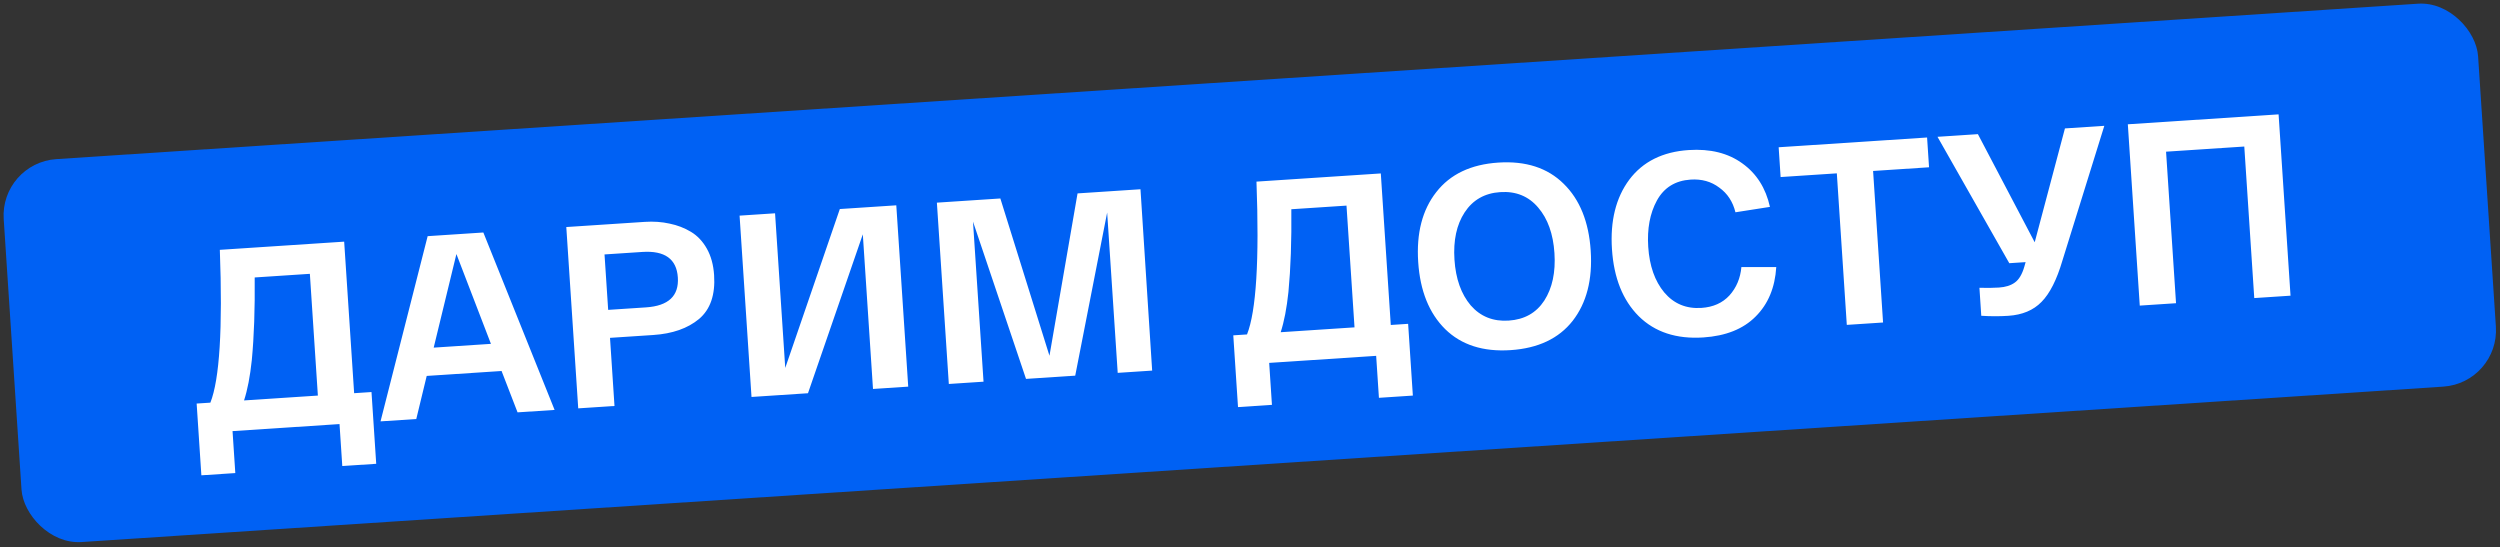
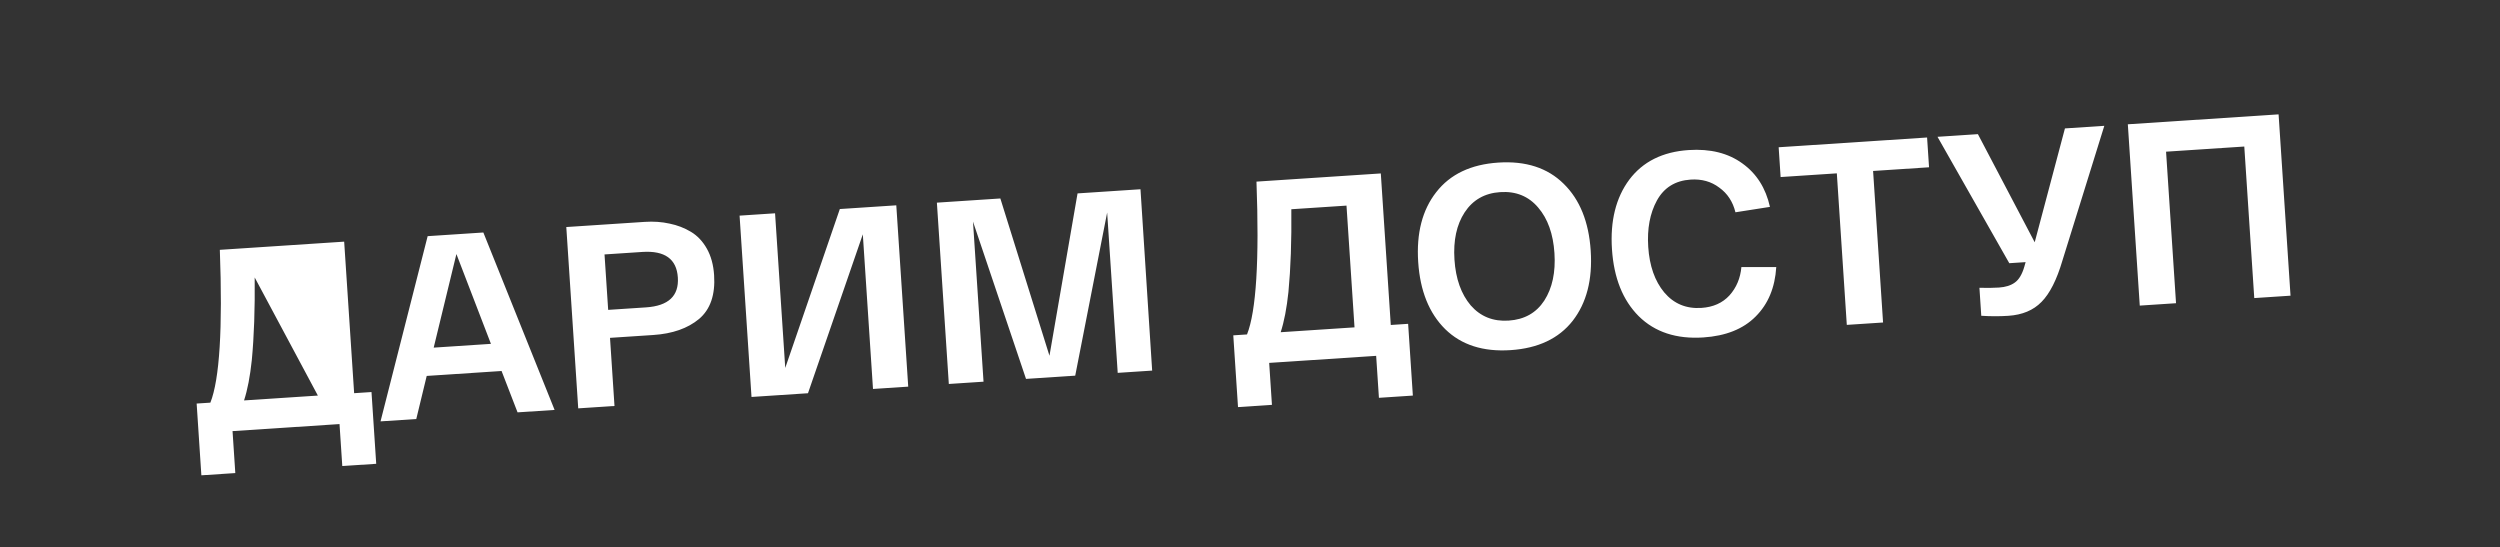
<svg xmlns="http://www.w3.org/2000/svg" width="443" height="97" viewBox="0 0 443 97" fill="none">
  <rect x="0" y="0" width="443" height="97" fill="#333333" stroke="none" />
-   <rect y="28.852" width="439.41" height="68.002" rx="10" transform="rotate(-3.765 0 28.852)" fill="#0061F4" />
-   <path d="M62.754 69.673L65.829 69.47L66.665 82.185L60.653 82.581L60.163 75.145L41.206 76.392L41.696 83.828L35.682 84.224L34.846 71.509L37.279 71.349C38.912 67.216 39.471 58.189 38.954 44.271L60.987 42.821L62.754 69.673ZM56.327 70.096L54.908 48.522L45.131 49.166C45.189 54.724 45.019 59.607 44.62 63.813C44.317 66.691 43.859 69.072 43.246 70.956L56.327 70.096ZM91.711 73.069L88.878 65.741L75.613 66.614L73.764 74.25L67.43 74.666L75.781 41.847L85.65 41.198L98.275 72.637L91.711 73.069ZM80.876 45.016L76.85 61.6L86.994 60.932L80.876 45.016ZM102.462 72.361L100.348 40.231L114.256 39.316C115.816 39.213 117.283 39.316 118.656 39.625C120.026 39.904 121.287 40.389 122.439 41.082C123.591 41.775 124.533 42.773 125.264 44.077C125.995 45.381 126.42 46.936 126.539 48.741C126.769 52.23 125.879 54.824 123.87 56.523C121.86 58.192 119.156 59.139 115.759 59.362L108.094 59.867L108.888 71.938L102.462 72.361ZM107.768 54.909L114.469 54.468C118.447 54.206 120.329 52.438 120.113 49.164C119.898 45.89 117.801 44.384 113.823 44.645L107.121 45.086L107.768 54.909ZM148.817 37.041L158.823 36.383L160.937 68.513L154.695 68.924L152.891 41.521L143.174 69.682L133.167 70.341L131.053 38.21L137.341 37.796L139.145 65.199L148.817 37.041ZM190.941 34.27L202.094 33.535L204.163 65.669L198.058 66.071L196.188 37.658L190.53 66.566L181.809 67.14L172.415 39.269L174.281 67.635L168.131 68.04L166.016 35.91L177.262 35.169L185.965 63.04L190.941 34.27ZM246.446 57.585L249.521 57.383L250.358 70.097L244.345 70.493L243.856 63.057L224.899 64.305L225.388 71.74L219.375 72.136L218.538 59.422L220.971 59.262C222.605 55.128 223.163 46.102 222.647 32.183L244.679 30.733L246.446 57.585ZM240.02 58.008L238.6 36.435L228.824 37.078C228.882 42.637 228.712 47.519 228.312 51.725C228.01 54.603 227.552 56.985 226.938 58.869L240.02 58.008ZM256.098 58.333C253.239 55.509 251.641 51.542 251.305 46.432C250.968 41.322 252.034 37.195 254.501 34.052C256.966 30.878 260.631 29.131 265.496 28.81C270.362 28.49 274.224 29.742 277.084 32.566C279.941 35.359 281.538 39.31 281.874 44.421C282.211 49.531 281.146 53.673 278.682 56.847C276.215 59.99 272.548 61.722 267.683 62.042C262.817 62.363 258.956 61.126 256.098 58.333ZM259.531 37.639C258.107 39.823 257.507 42.613 257.731 46.009C257.954 49.406 258.916 52.109 260.615 54.117C262.343 56.093 264.585 56.991 267.339 56.81C270.123 56.627 272.227 55.443 273.651 53.26C275.073 51.045 275.672 48.24 275.448 44.843C275.225 41.447 274.264 38.759 272.567 36.781C270.867 34.773 268.625 33.86 265.84 34.043C263.086 34.224 260.983 35.423 259.531 37.639ZM285.641 44.173C285.31 39.154 286.331 35.046 288.702 31.847C291.104 28.647 294.615 26.894 299.235 26.59C303.06 26.338 306.232 27.129 308.75 28.961C311.265 30.762 312.894 33.329 313.636 36.66L307.521 37.616C307.06 35.741 306.103 34.282 304.652 33.241C303.229 32.167 301.538 31.694 299.58 31.823C296.856 32.002 294.863 33.24 293.601 35.535C292.367 37.799 291.855 40.537 292.067 43.75C292.288 47.116 293.233 49.804 294.902 51.815C296.602 53.824 298.798 54.74 301.491 54.562C303.572 54.425 305.229 53.687 306.462 52.345C307.693 50.973 308.397 49.298 308.575 47.32L314.753 47.328C314.531 50.969 313.31 53.892 311.088 56.098C308.898 58.301 305.813 59.533 301.835 59.795C297.062 60.109 293.245 58.855 290.385 56.031C287.556 53.205 285.975 49.252 285.641 44.173ZM315.526 31.373L315.178 26.094L341.479 24.364L341.827 29.642L331.912 30.295L333.679 57.147L327.253 57.569L325.486 30.717L315.526 31.373ZM365.907 22.756L372.884 22.297L365.465 46.158C364.46 49.574 363.223 52.022 361.753 53.501C360.314 54.979 358.355 55.799 355.876 55.962C354.315 56.065 352.717 56.063 351.081 55.955L350.755 50.998C352.109 51.032 353.261 51.017 354.21 50.955C355.372 50.879 356.306 50.587 357.01 50.079C357.745 49.57 358.313 48.626 358.714 47.247L358.938 46.449L356.046 46.639L343.324 24.242L350.485 23.771L360.55 42.931L365.907 22.756ZM403.766 20.265L405.881 52.395L399.455 52.818L397.688 25.966L383.826 26.878L385.593 53.73L379.166 54.153L377.052 22.023L403.766 20.265Z" fill="white" />
+   <path d="M62.754 69.673L65.829 69.47L66.665 82.185L60.653 82.581L60.163 75.145L41.206 76.392L41.696 83.828L35.682 84.224L34.846 71.509L37.279 71.349C38.912 67.216 39.471 58.189 38.954 44.271L60.987 42.821L62.754 69.673ZM56.327 70.096L45.131 49.166C45.189 54.724 45.019 59.607 44.62 63.813C44.317 66.691 43.859 69.072 43.246 70.956L56.327 70.096ZM91.711 73.069L88.878 65.741L75.613 66.614L73.764 74.25L67.43 74.666L75.781 41.847L85.65 41.198L98.275 72.637L91.711 73.069ZM80.876 45.016L76.85 61.6L86.994 60.932L80.876 45.016ZM102.462 72.361L100.348 40.231L114.256 39.316C115.816 39.213 117.283 39.316 118.656 39.625C120.026 39.904 121.287 40.389 122.439 41.082C123.591 41.775 124.533 42.773 125.264 44.077C125.995 45.381 126.42 46.936 126.539 48.741C126.769 52.23 125.879 54.824 123.87 56.523C121.86 58.192 119.156 59.139 115.759 59.362L108.094 59.867L108.888 71.938L102.462 72.361ZM107.768 54.909L114.469 54.468C118.447 54.206 120.329 52.438 120.113 49.164C119.898 45.89 117.801 44.384 113.823 44.645L107.121 45.086L107.768 54.909ZM148.817 37.041L158.823 36.383L160.937 68.513L154.695 68.924L152.891 41.521L143.174 69.682L133.167 70.341L131.053 38.21L137.341 37.796L139.145 65.199L148.817 37.041ZM190.941 34.27L202.094 33.535L204.163 65.669L198.058 66.071L196.188 37.658L190.53 66.566L181.809 67.14L172.415 39.269L174.281 67.635L168.131 68.04L166.016 35.91L177.262 35.169L185.965 63.04L190.941 34.27ZM246.446 57.585L249.521 57.383L250.358 70.097L244.345 70.493L243.856 63.057L224.899 64.305L225.388 71.74L219.375 72.136L218.538 59.422L220.971 59.262C222.605 55.128 223.163 46.102 222.647 32.183L244.679 30.733L246.446 57.585ZM240.02 58.008L238.6 36.435L228.824 37.078C228.882 42.637 228.712 47.519 228.312 51.725C228.01 54.603 227.552 56.985 226.938 58.869L240.02 58.008ZM256.098 58.333C253.239 55.509 251.641 51.542 251.305 46.432C250.968 41.322 252.034 37.195 254.501 34.052C256.966 30.878 260.631 29.131 265.496 28.81C270.362 28.49 274.224 29.742 277.084 32.566C279.941 35.359 281.538 39.31 281.874 44.421C282.211 49.531 281.146 53.673 278.682 56.847C276.215 59.99 272.548 61.722 267.683 62.042C262.817 62.363 258.956 61.126 256.098 58.333ZM259.531 37.639C258.107 39.823 257.507 42.613 257.731 46.009C257.954 49.406 258.916 52.109 260.615 54.117C262.343 56.093 264.585 56.991 267.339 56.81C270.123 56.627 272.227 55.443 273.651 53.26C275.073 51.045 275.672 48.24 275.448 44.843C275.225 41.447 274.264 38.759 272.567 36.781C270.867 34.773 268.625 33.86 265.84 34.043C263.086 34.224 260.983 35.423 259.531 37.639ZM285.641 44.173C285.31 39.154 286.331 35.046 288.702 31.847C291.104 28.647 294.615 26.894 299.235 26.59C303.06 26.338 306.232 27.129 308.75 28.961C311.265 30.762 312.894 33.329 313.636 36.66L307.521 37.616C307.06 35.741 306.103 34.282 304.652 33.241C303.229 32.167 301.538 31.694 299.58 31.823C296.856 32.002 294.863 33.24 293.601 35.535C292.367 37.799 291.855 40.537 292.067 43.75C292.288 47.116 293.233 49.804 294.902 51.815C296.602 53.824 298.798 54.74 301.491 54.562C303.572 54.425 305.229 53.687 306.462 52.345C307.693 50.973 308.397 49.298 308.575 47.32L314.753 47.328C314.531 50.969 313.31 53.892 311.088 56.098C308.898 58.301 305.813 59.533 301.835 59.795C297.062 60.109 293.245 58.855 290.385 56.031C287.556 53.205 285.975 49.252 285.641 44.173ZM315.526 31.373L315.178 26.094L341.479 24.364L341.827 29.642L331.912 30.295L333.679 57.147L327.253 57.569L325.486 30.717L315.526 31.373ZM365.907 22.756L372.884 22.297L365.465 46.158C364.46 49.574 363.223 52.022 361.753 53.501C360.314 54.979 358.355 55.799 355.876 55.962C354.315 56.065 352.717 56.063 351.081 55.955L350.755 50.998C352.109 51.032 353.261 51.017 354.21 50.955C355.372 50.879 356.306 50.587 357.01 50.079C357.745 49.57 358.313 48.626 358.714 47.247L358.938 46.449L356.046 46.639L343.324 24.242L350.485 23.771L360.55 42.931L365.907 22.756ZM403.766 20.265L405.881 52.395L399.455 52.818L397.688 25.966L383.826 26.878L385.593 53.73L379.166 54.153L377.052 22.023L403.766 20.265Z" fill="white" />
</svg>